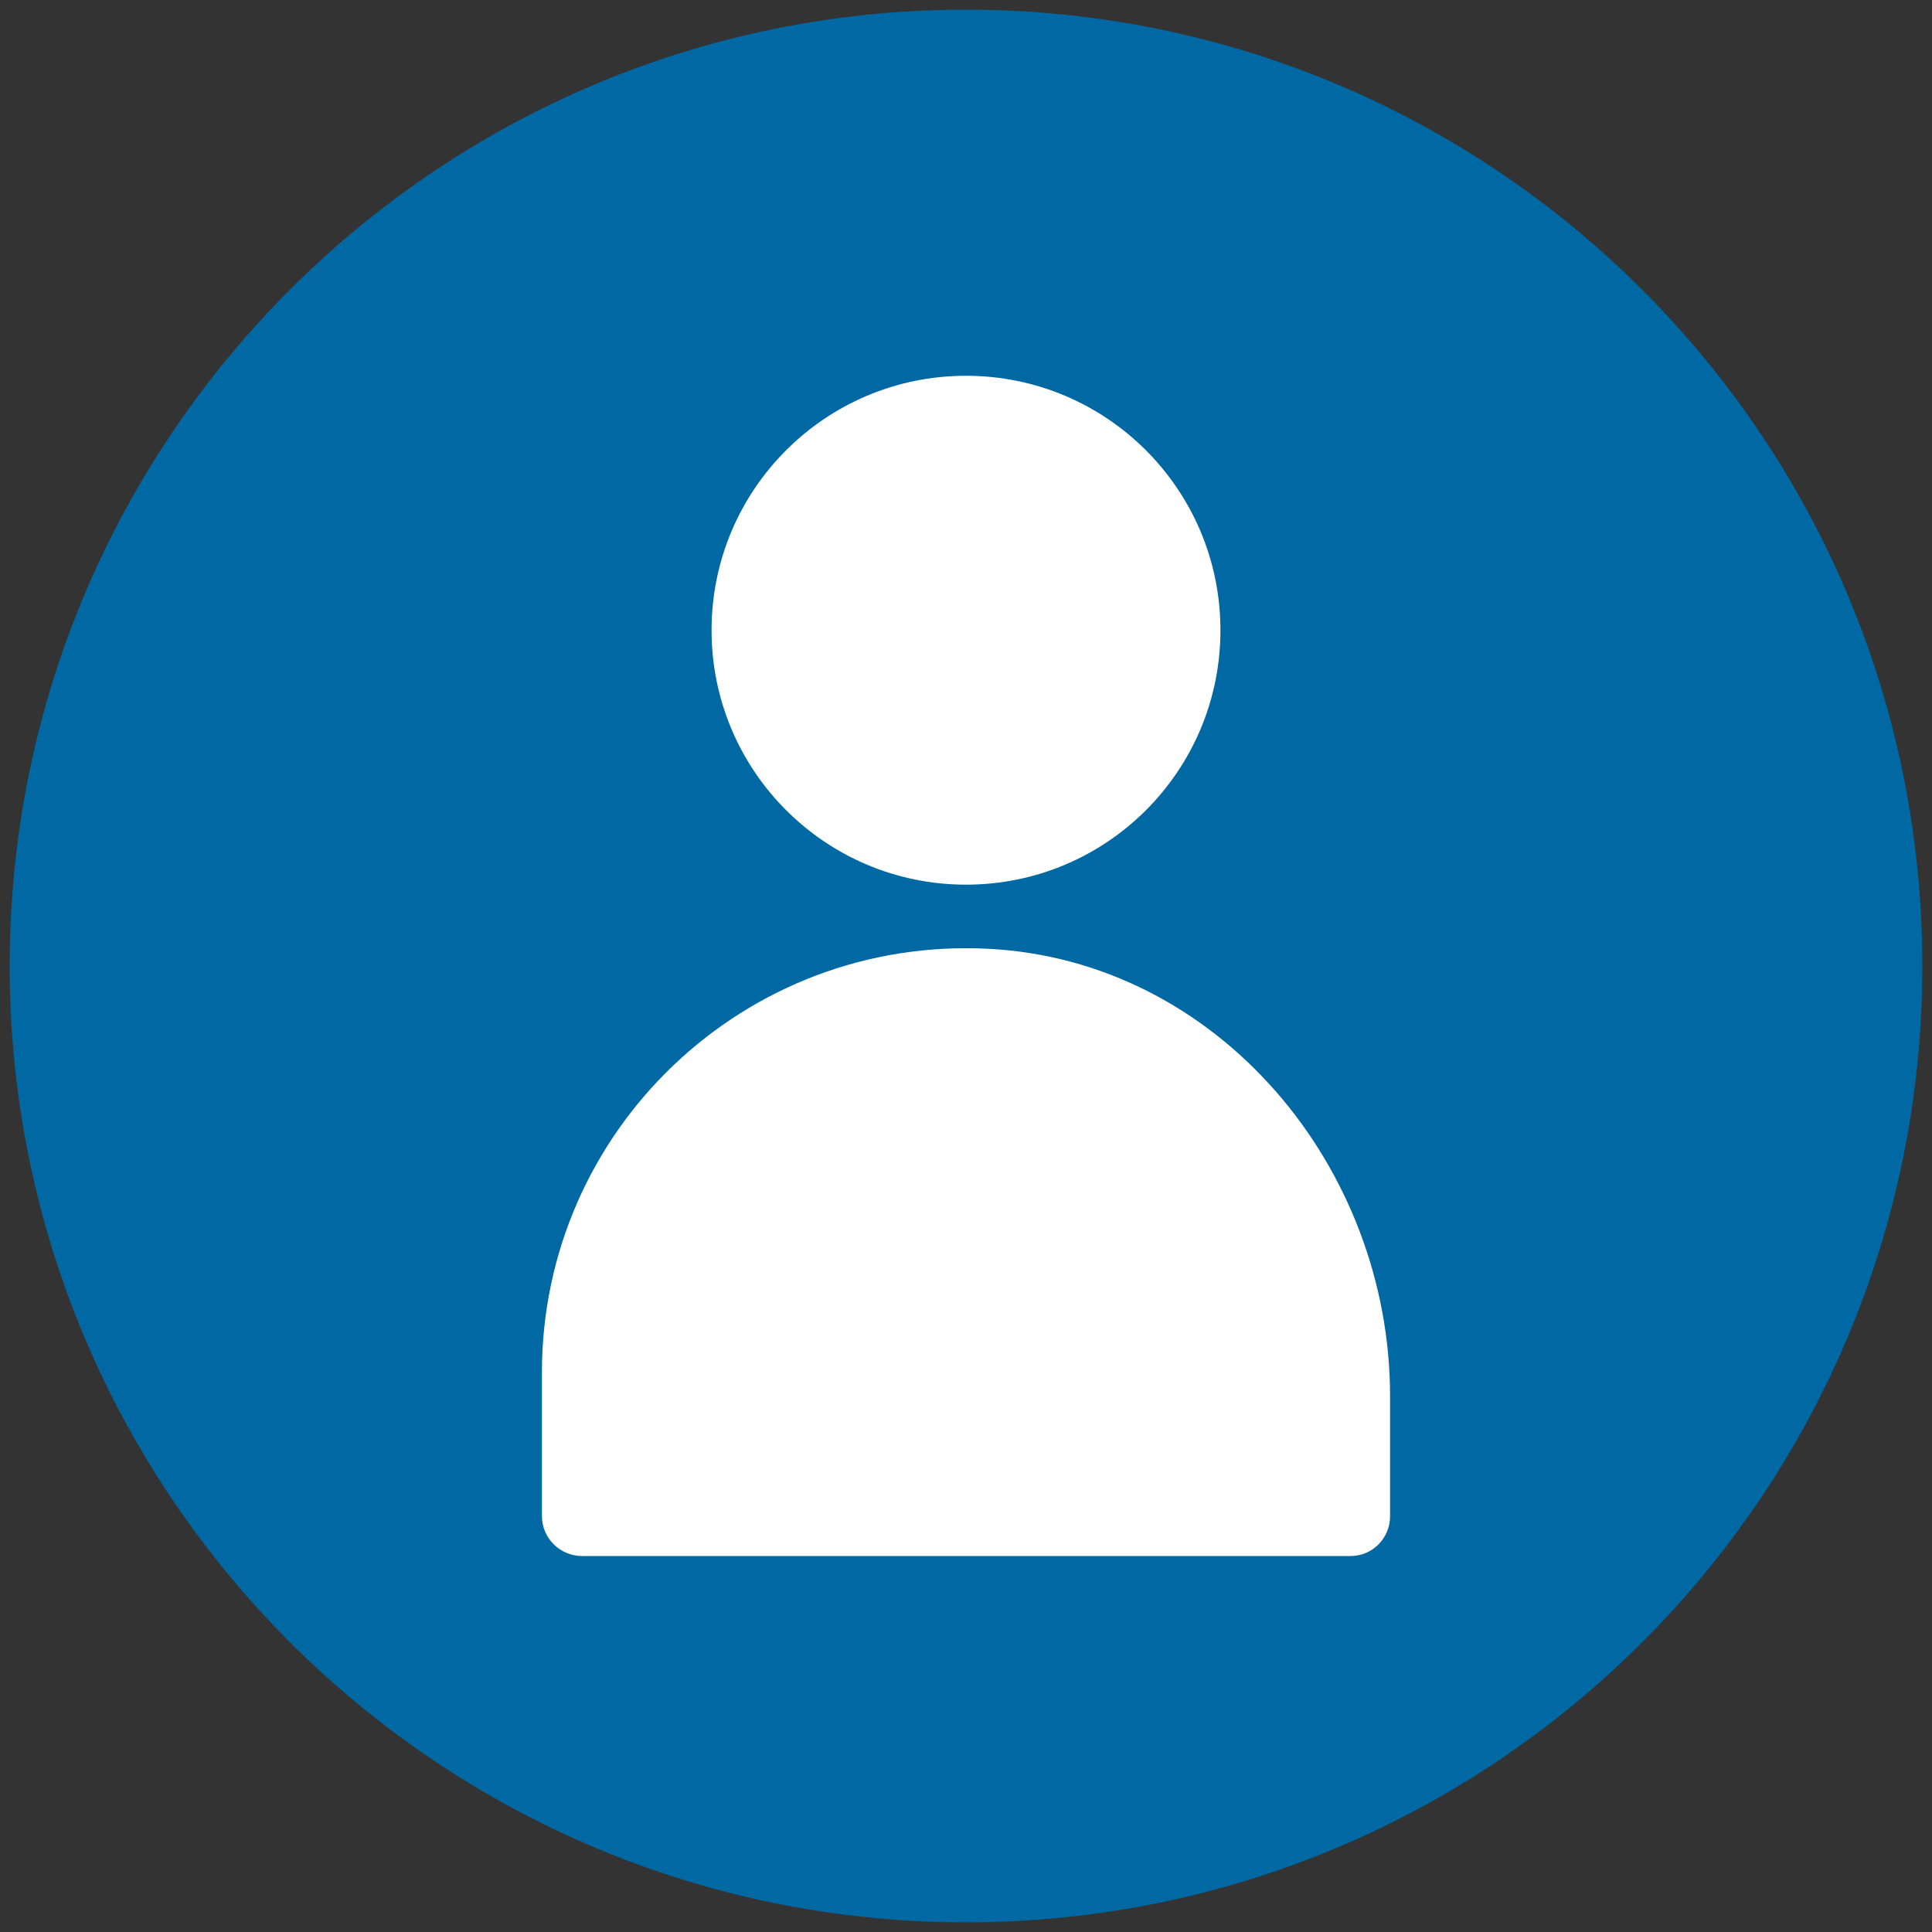
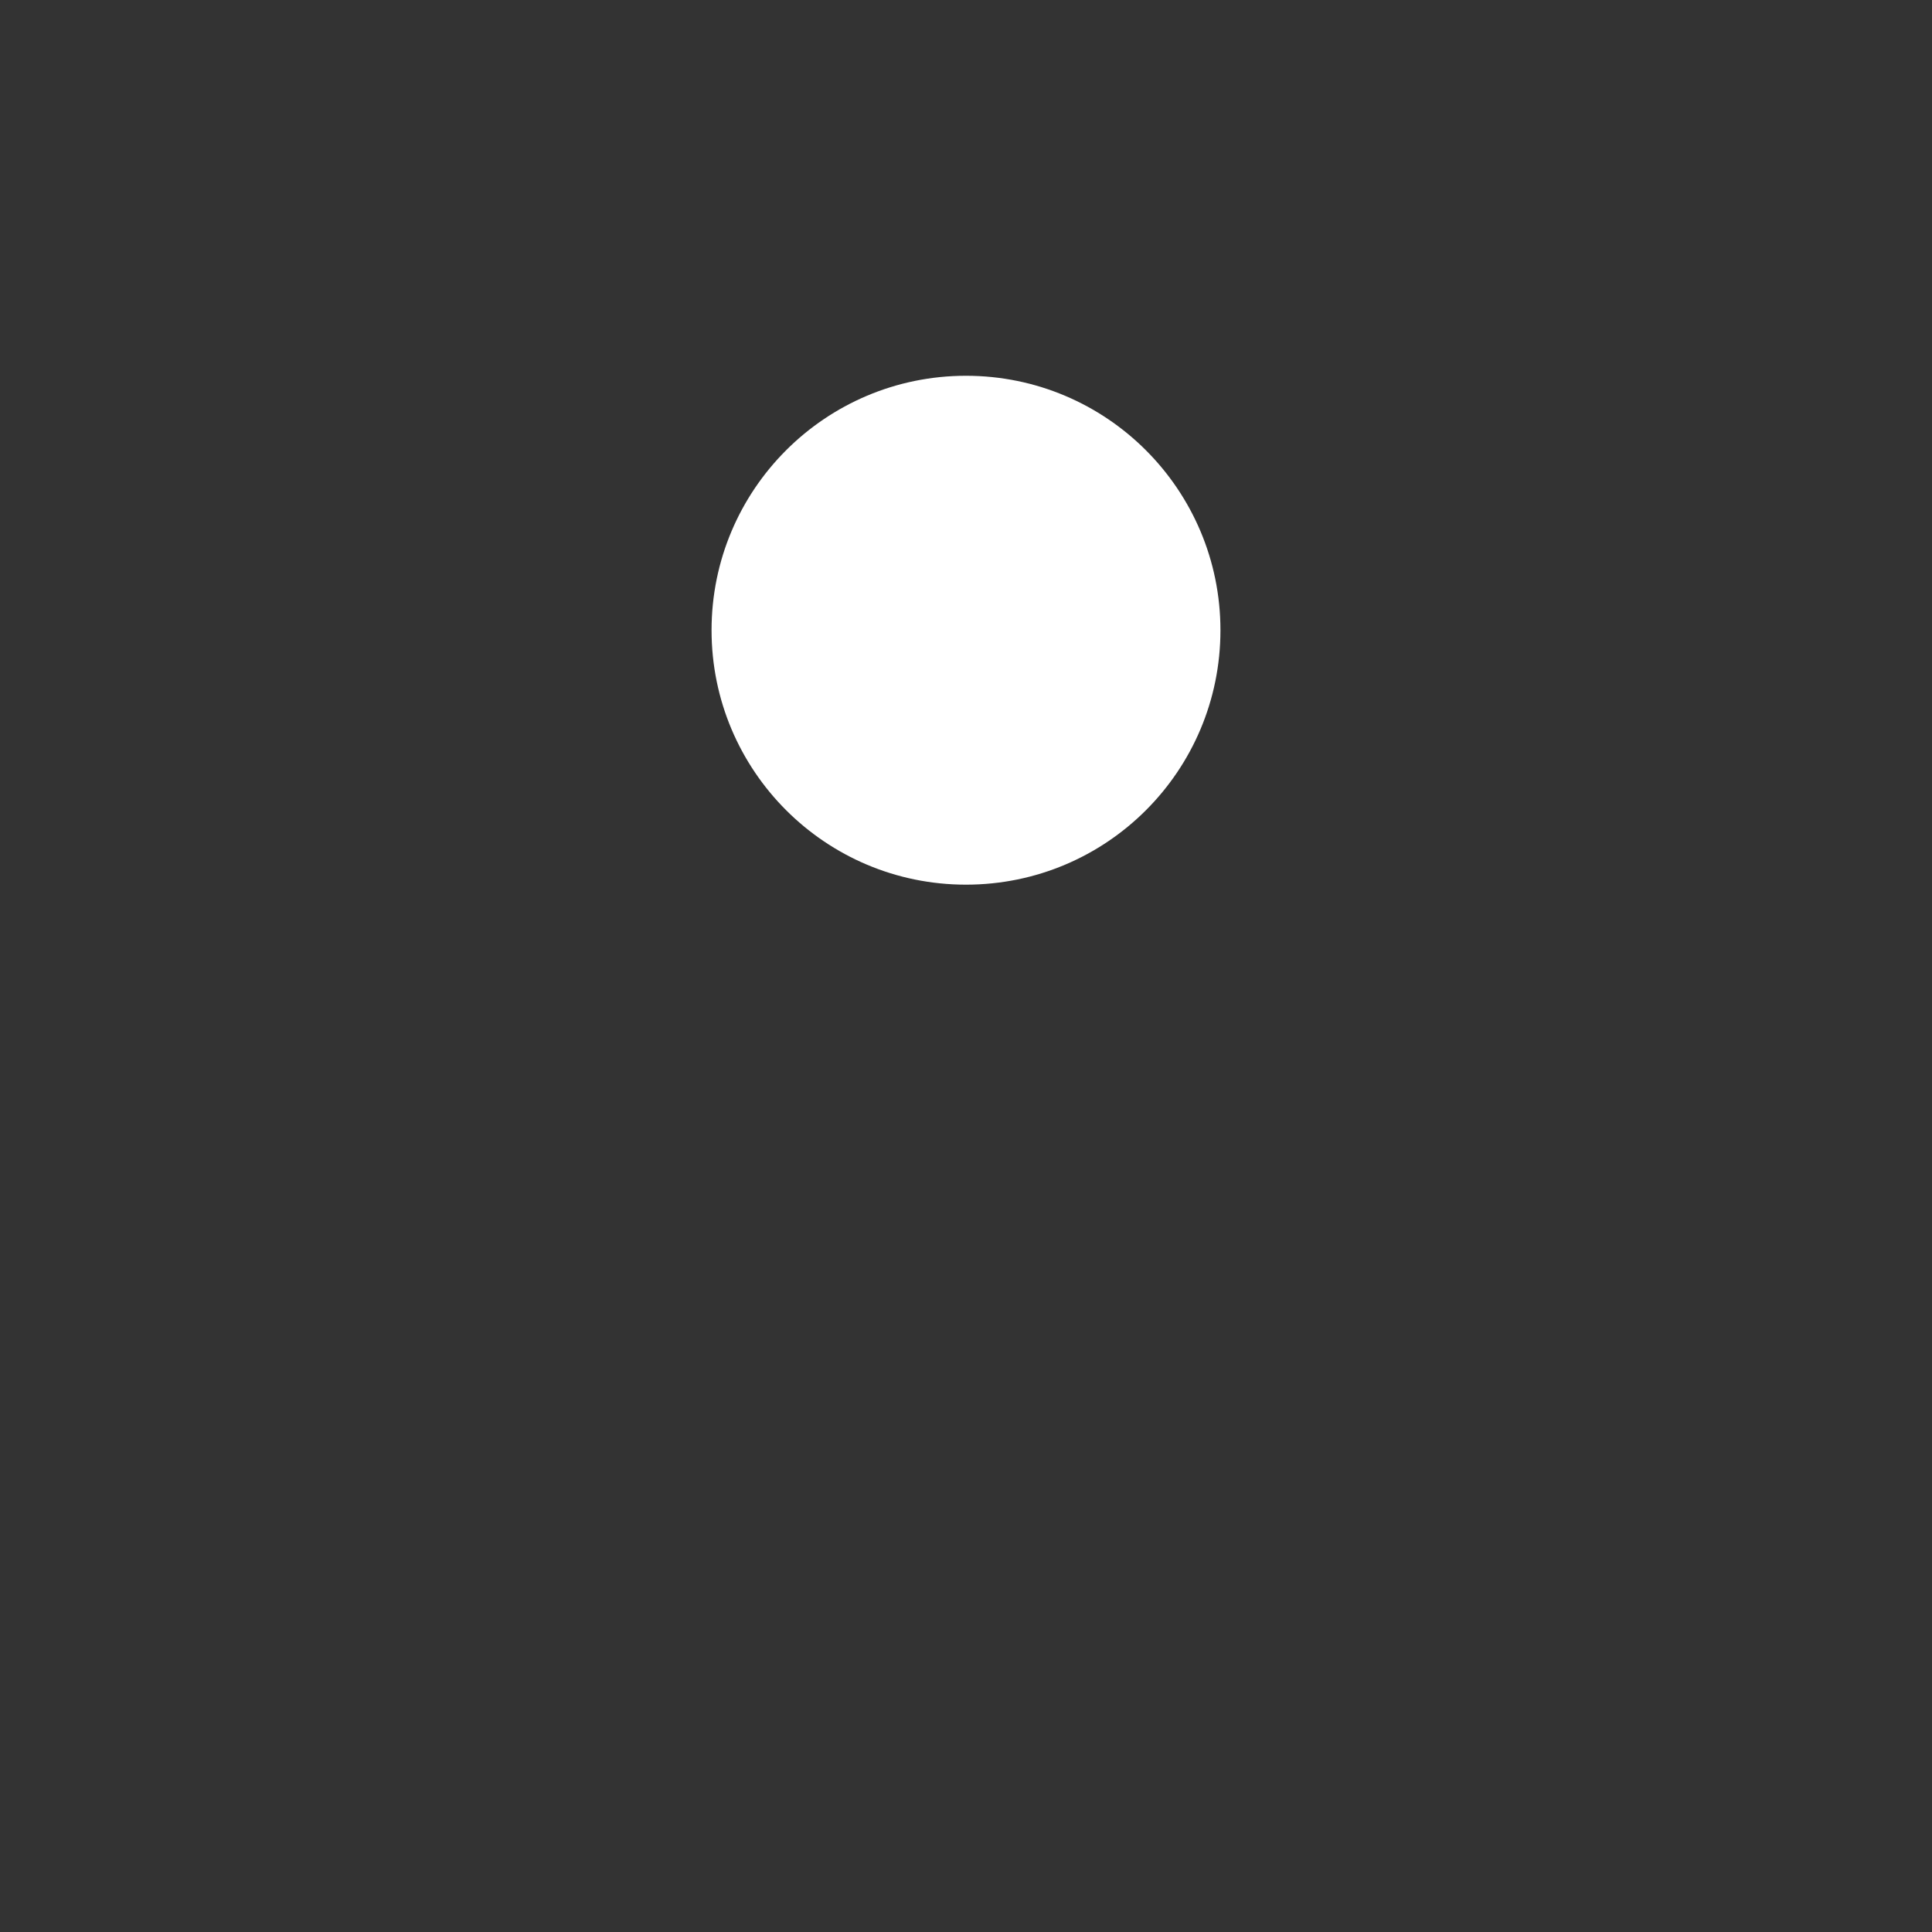
<svg xmlns="http://www.w3.org/2000/svg" version="1.1" id="Capa_1" x="0px" y="0px" viewBox="0 0 100 100" style="enable-background:new 0 0 100 100;" xml:space="preserve">
  <rect x="0" y="0" width="100" height="100" fill="#333333" stroke="none" />
  <style type="text/css">
	.st0{fill:#0068A2;}
	.st1{fill:#FFFFFF;}
</style>
  <g>
-     <path class="st0" d="M99.5,50c0,27.34-22.16,49.5-49.5,49.5C22.67,99.5,0.5,77.33,0.5,50C0.5,22.66,22.67,0.5,50,0.5   C77.34,0.5,99.5,22.66,99.5,50" />
    <path class="st1" d="M63.17,32.62c0,7.28-5.89,13.17-13.17,13.17c-7.28,0-13.17-5.9-13.17-13.17c0-7.27,5.89-13.17,13.17-13.17   C57.28,19.45,63.17,25.35,63.17,32.62" />
-     <path class="st1" d="M71.95,78.48v-6.2c0-11.89-8.9-22.55-20.77-23.17c-12.66-0.66-23.13,9.41-23.13,21.92v7.44   c0,1.14,0.93,2.07,2.08,2.07h39.76C71.03,80.55,71.95,79.62,71.95,78.48" />
  </g>
</svg>